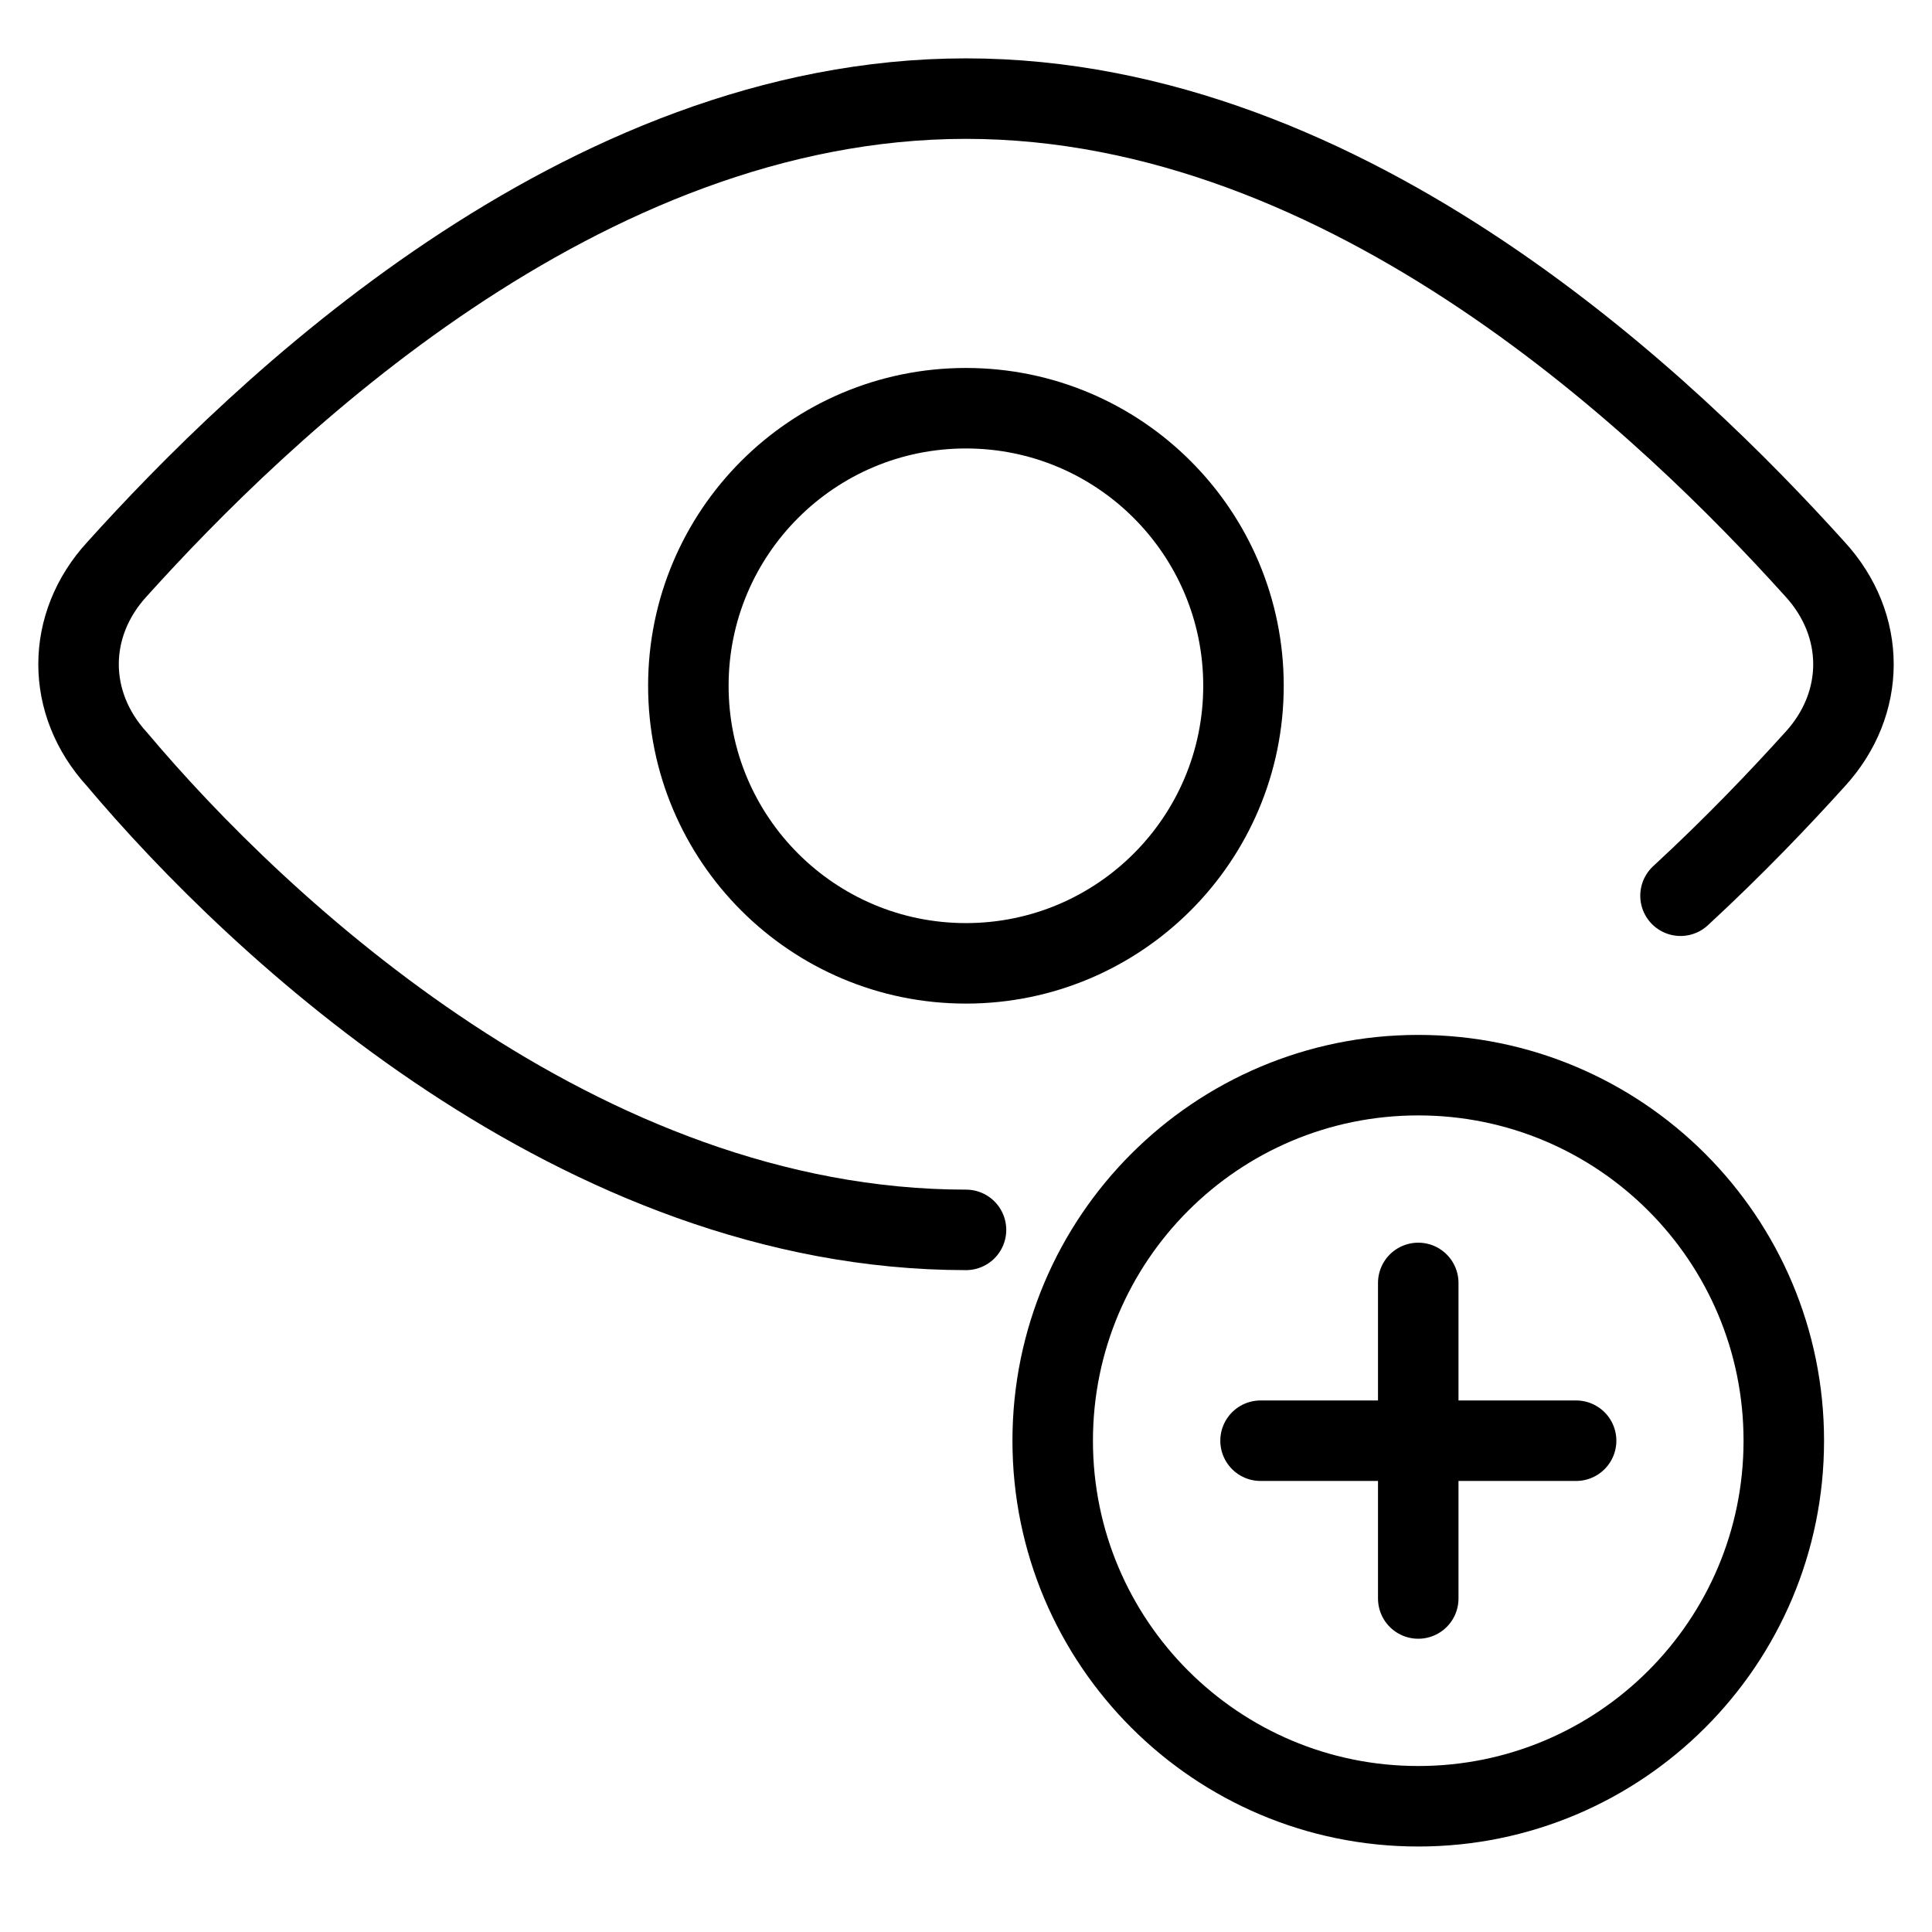
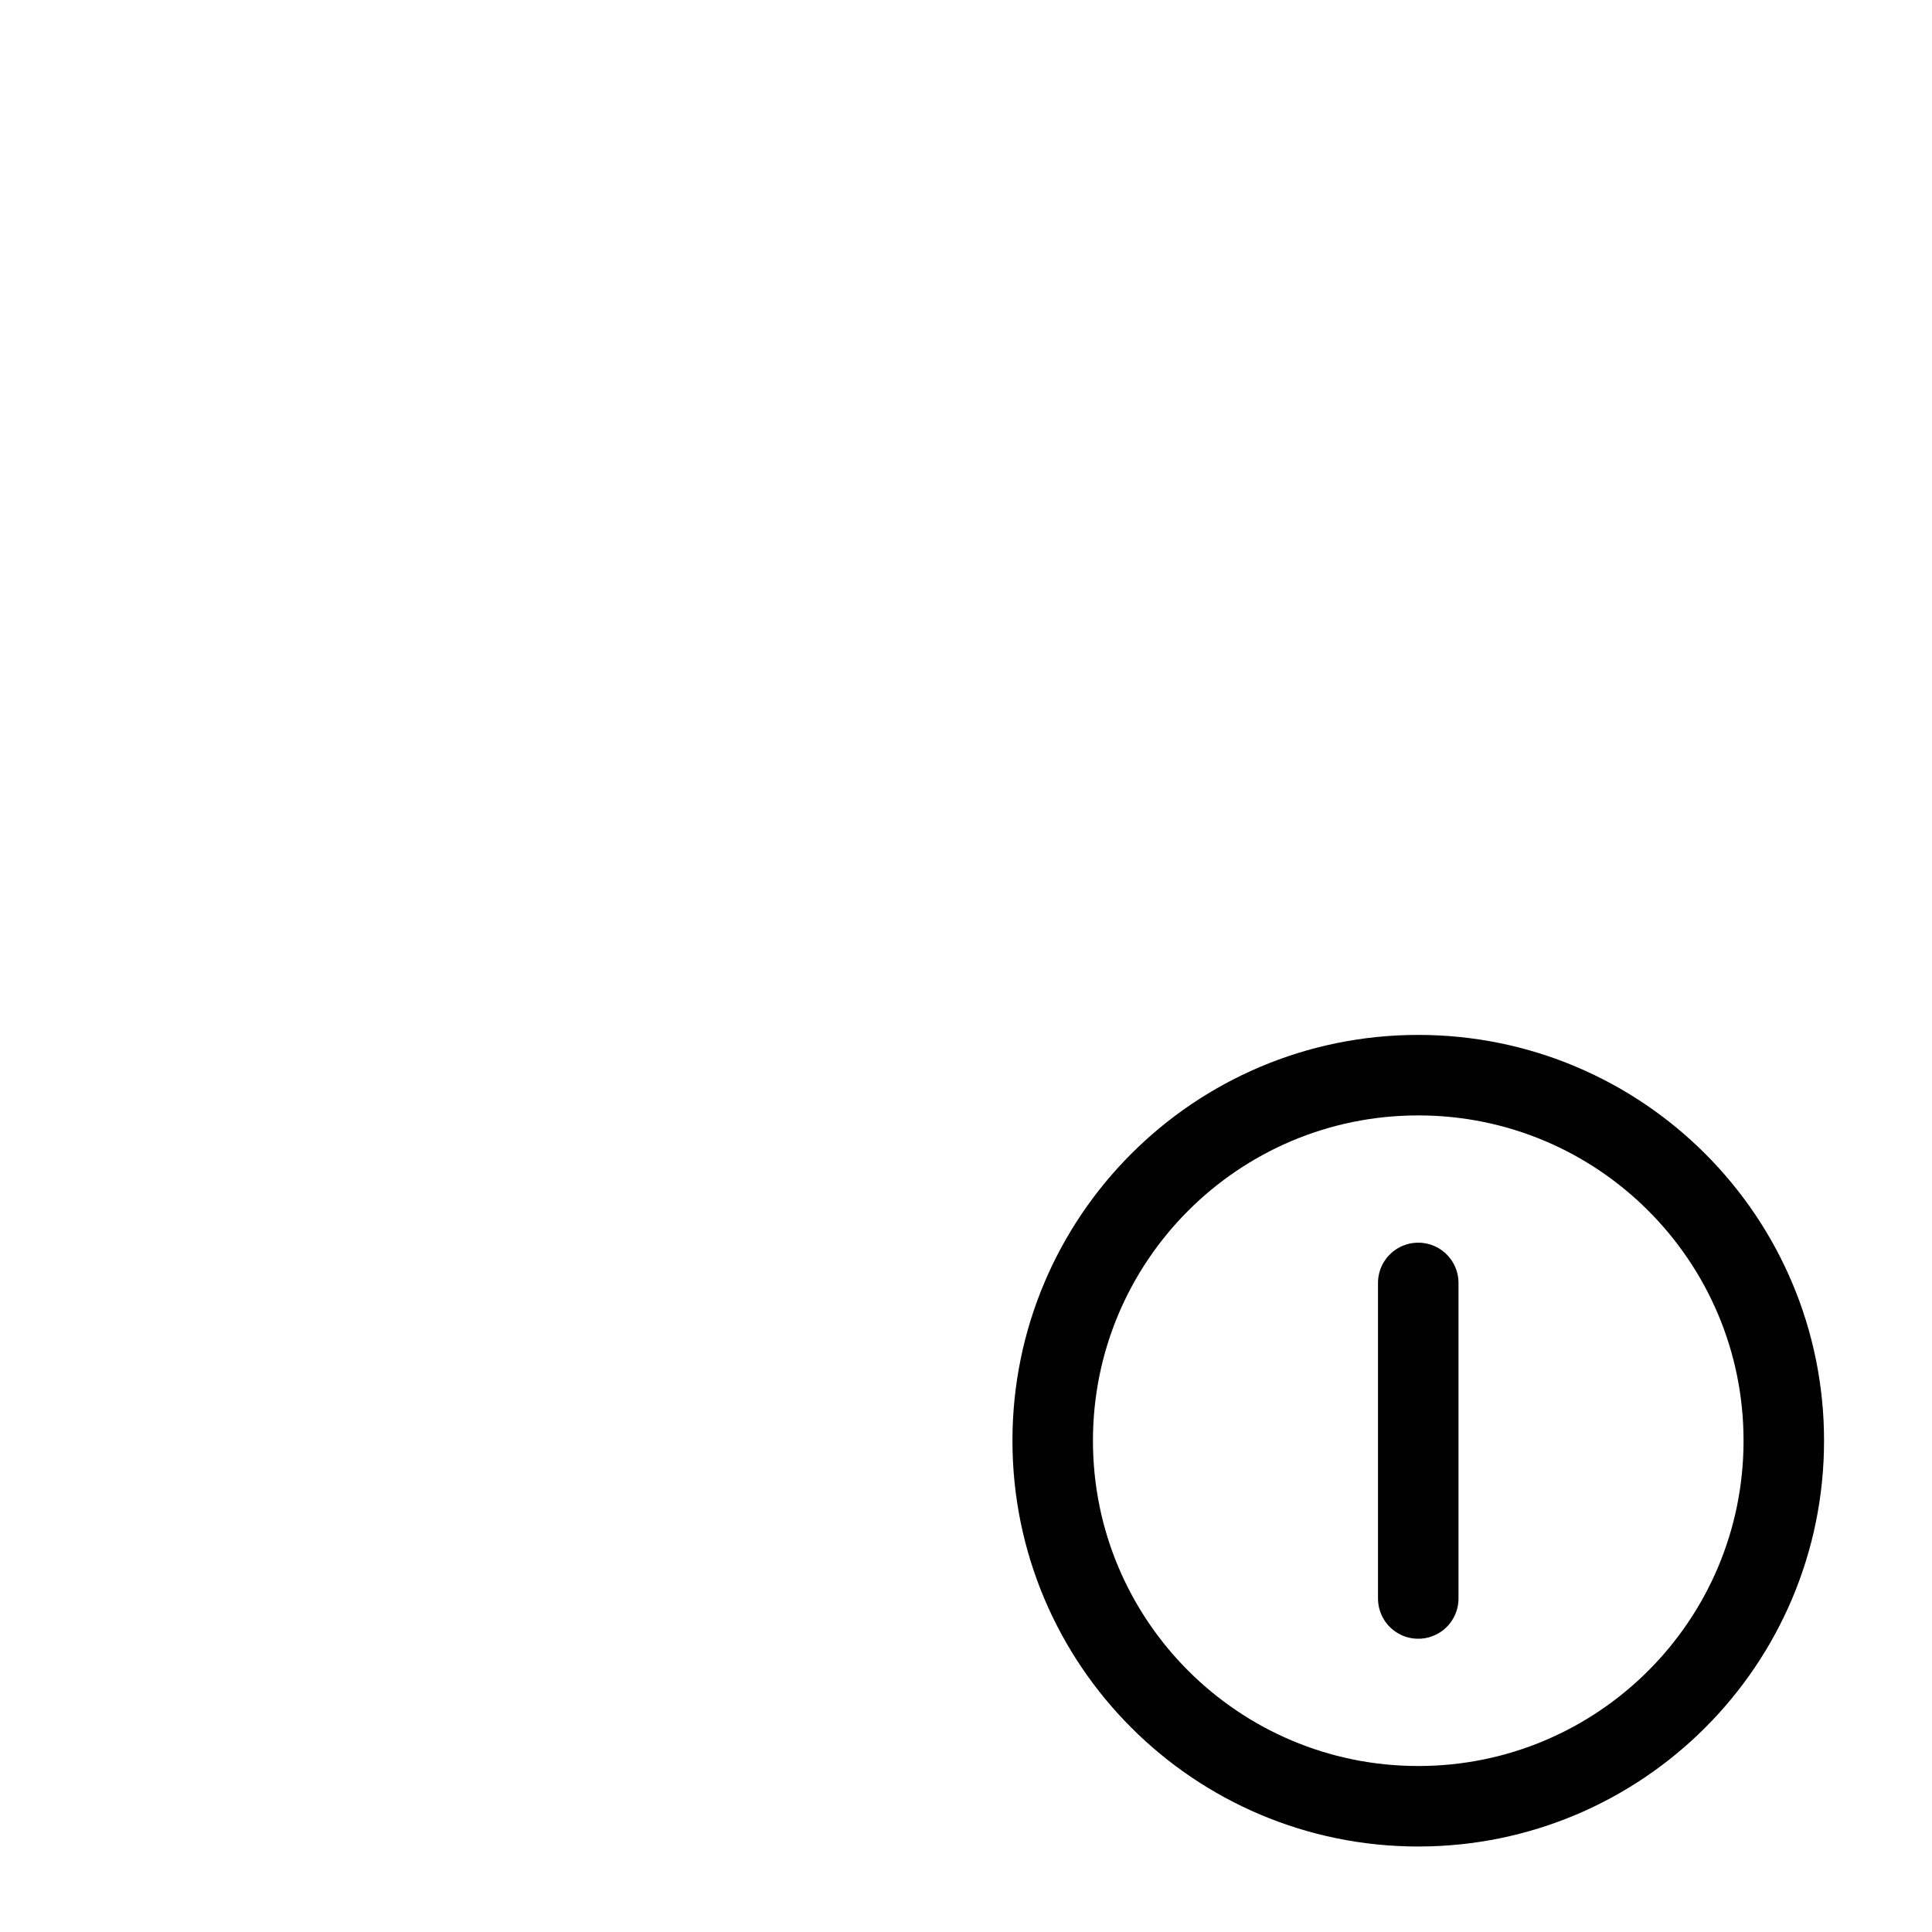
<svg xmlns="http://www.w3.org/2000/svg" fill="none" viewBox="0 0 24 24">
-   <path stroke="#000000" stroke-linecap="round" stroke-linejoin="round" d="M11.999 11.967c1.904 0 3.448 -1.544 3.448 -3.448 0 -1.904 -1.544 -3.448 -3.448 -3.448 -1.905 0 -3.448 1.544 -3.448 3.448 0 1.904 1.544 3.448 3.448 3.448Z" stroke-width="1" />
  <path stroke="#000000" stroke-linecap="round" stroke-linejoin="round" d="M17.618 22.438c2.508 0 4.541 -2.033 4.541 -4.541 0 -2.508 -2.033 -4.541 -4.541 -4.541 -2.508 0 -4.541 2.033 -4.541 4.541 0 2.508 2.033 4.541 4.541 4.541Z" stroke-width="1" />
  <path stroke="#000000" stroke-linecap="round" stroke-linejoin="round" d="M17.618 15.937v3.92" stroke-width="1" />
-   <path stroke="#000000" stroke-linecap="round" stroke-linejoin="round" d="M19.579 17.897h-3.92" stroke-width="1" />
-   <path stroke="#000000" stroke-linecap="round" stroke-linejoin="round" stroke-miterlimit="10" d="M12 15.278c-4.793 0 -8.788 -3.757 -10.545 -5.844 -0.639 -0.696 -0.639 -1.67 0 -2.365C3.212 5.121 7.207 1.225 12 1.225c4.793 0 8.788 3.896 10.545 5.844 0.639 0.696 0.639 1.67 0 2.365 -0.43 0.476 -0.993 1.069 -1.669 1.693" stroke-width="1" />
</svg>